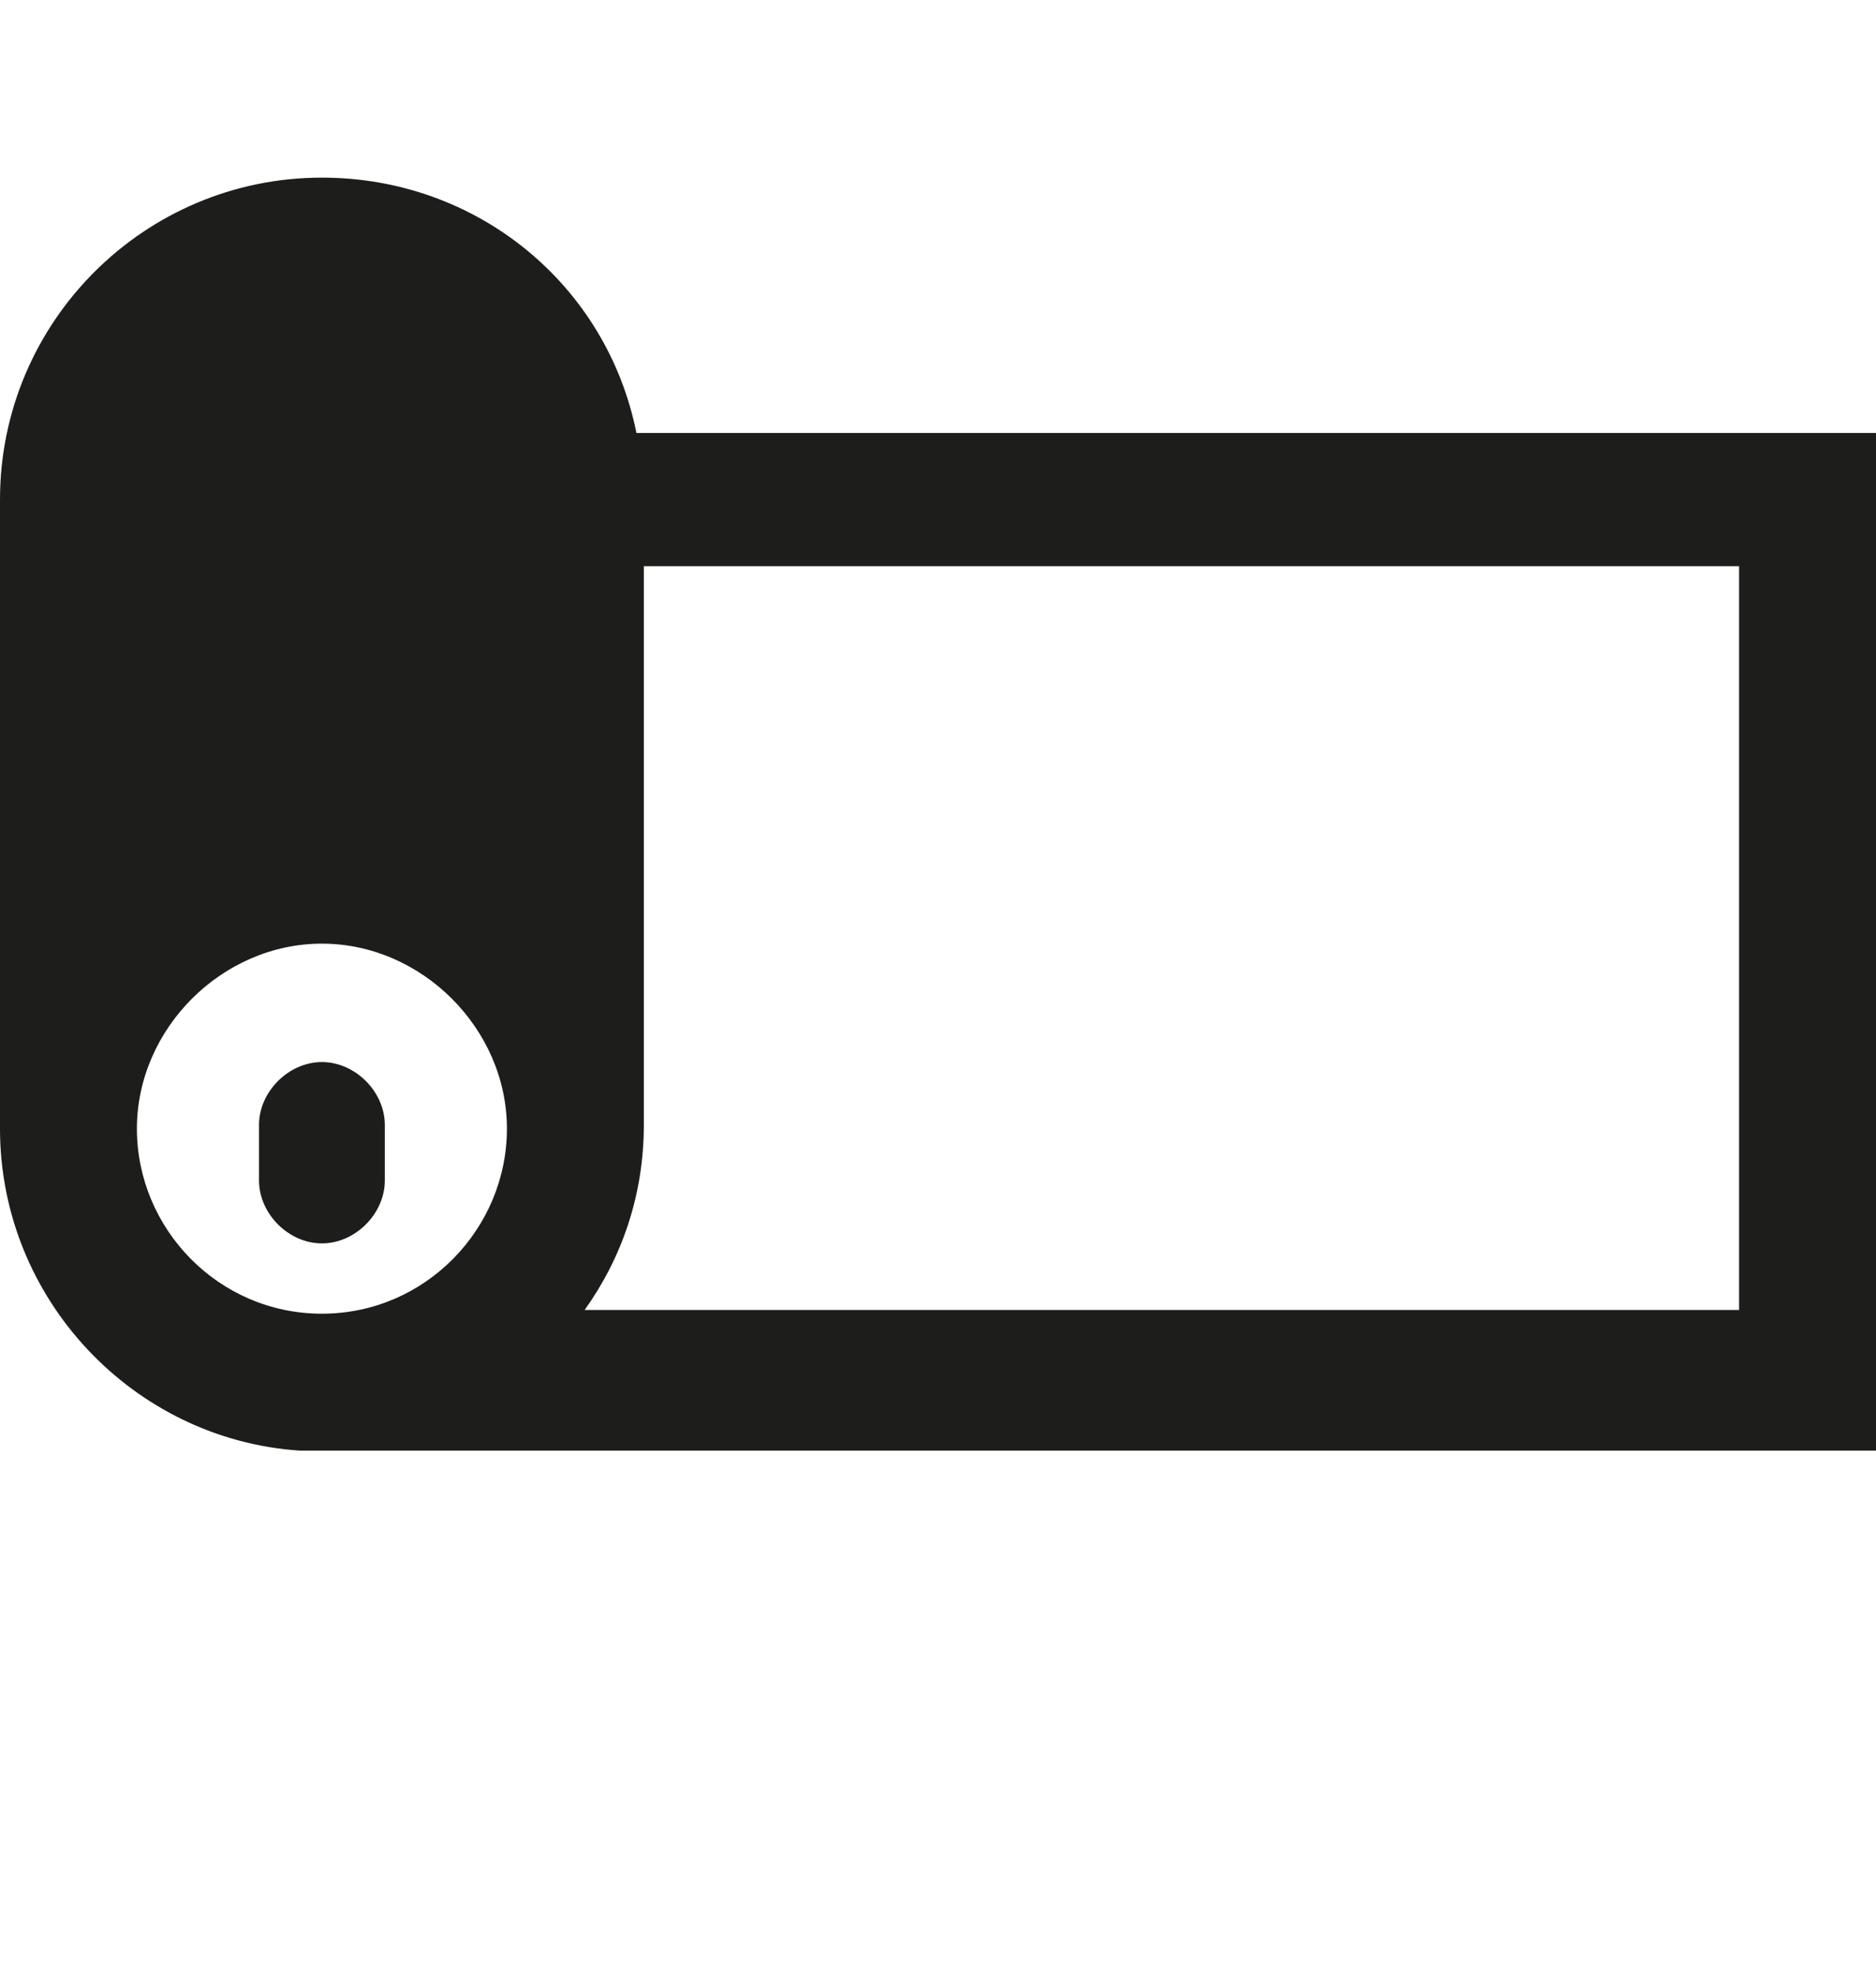
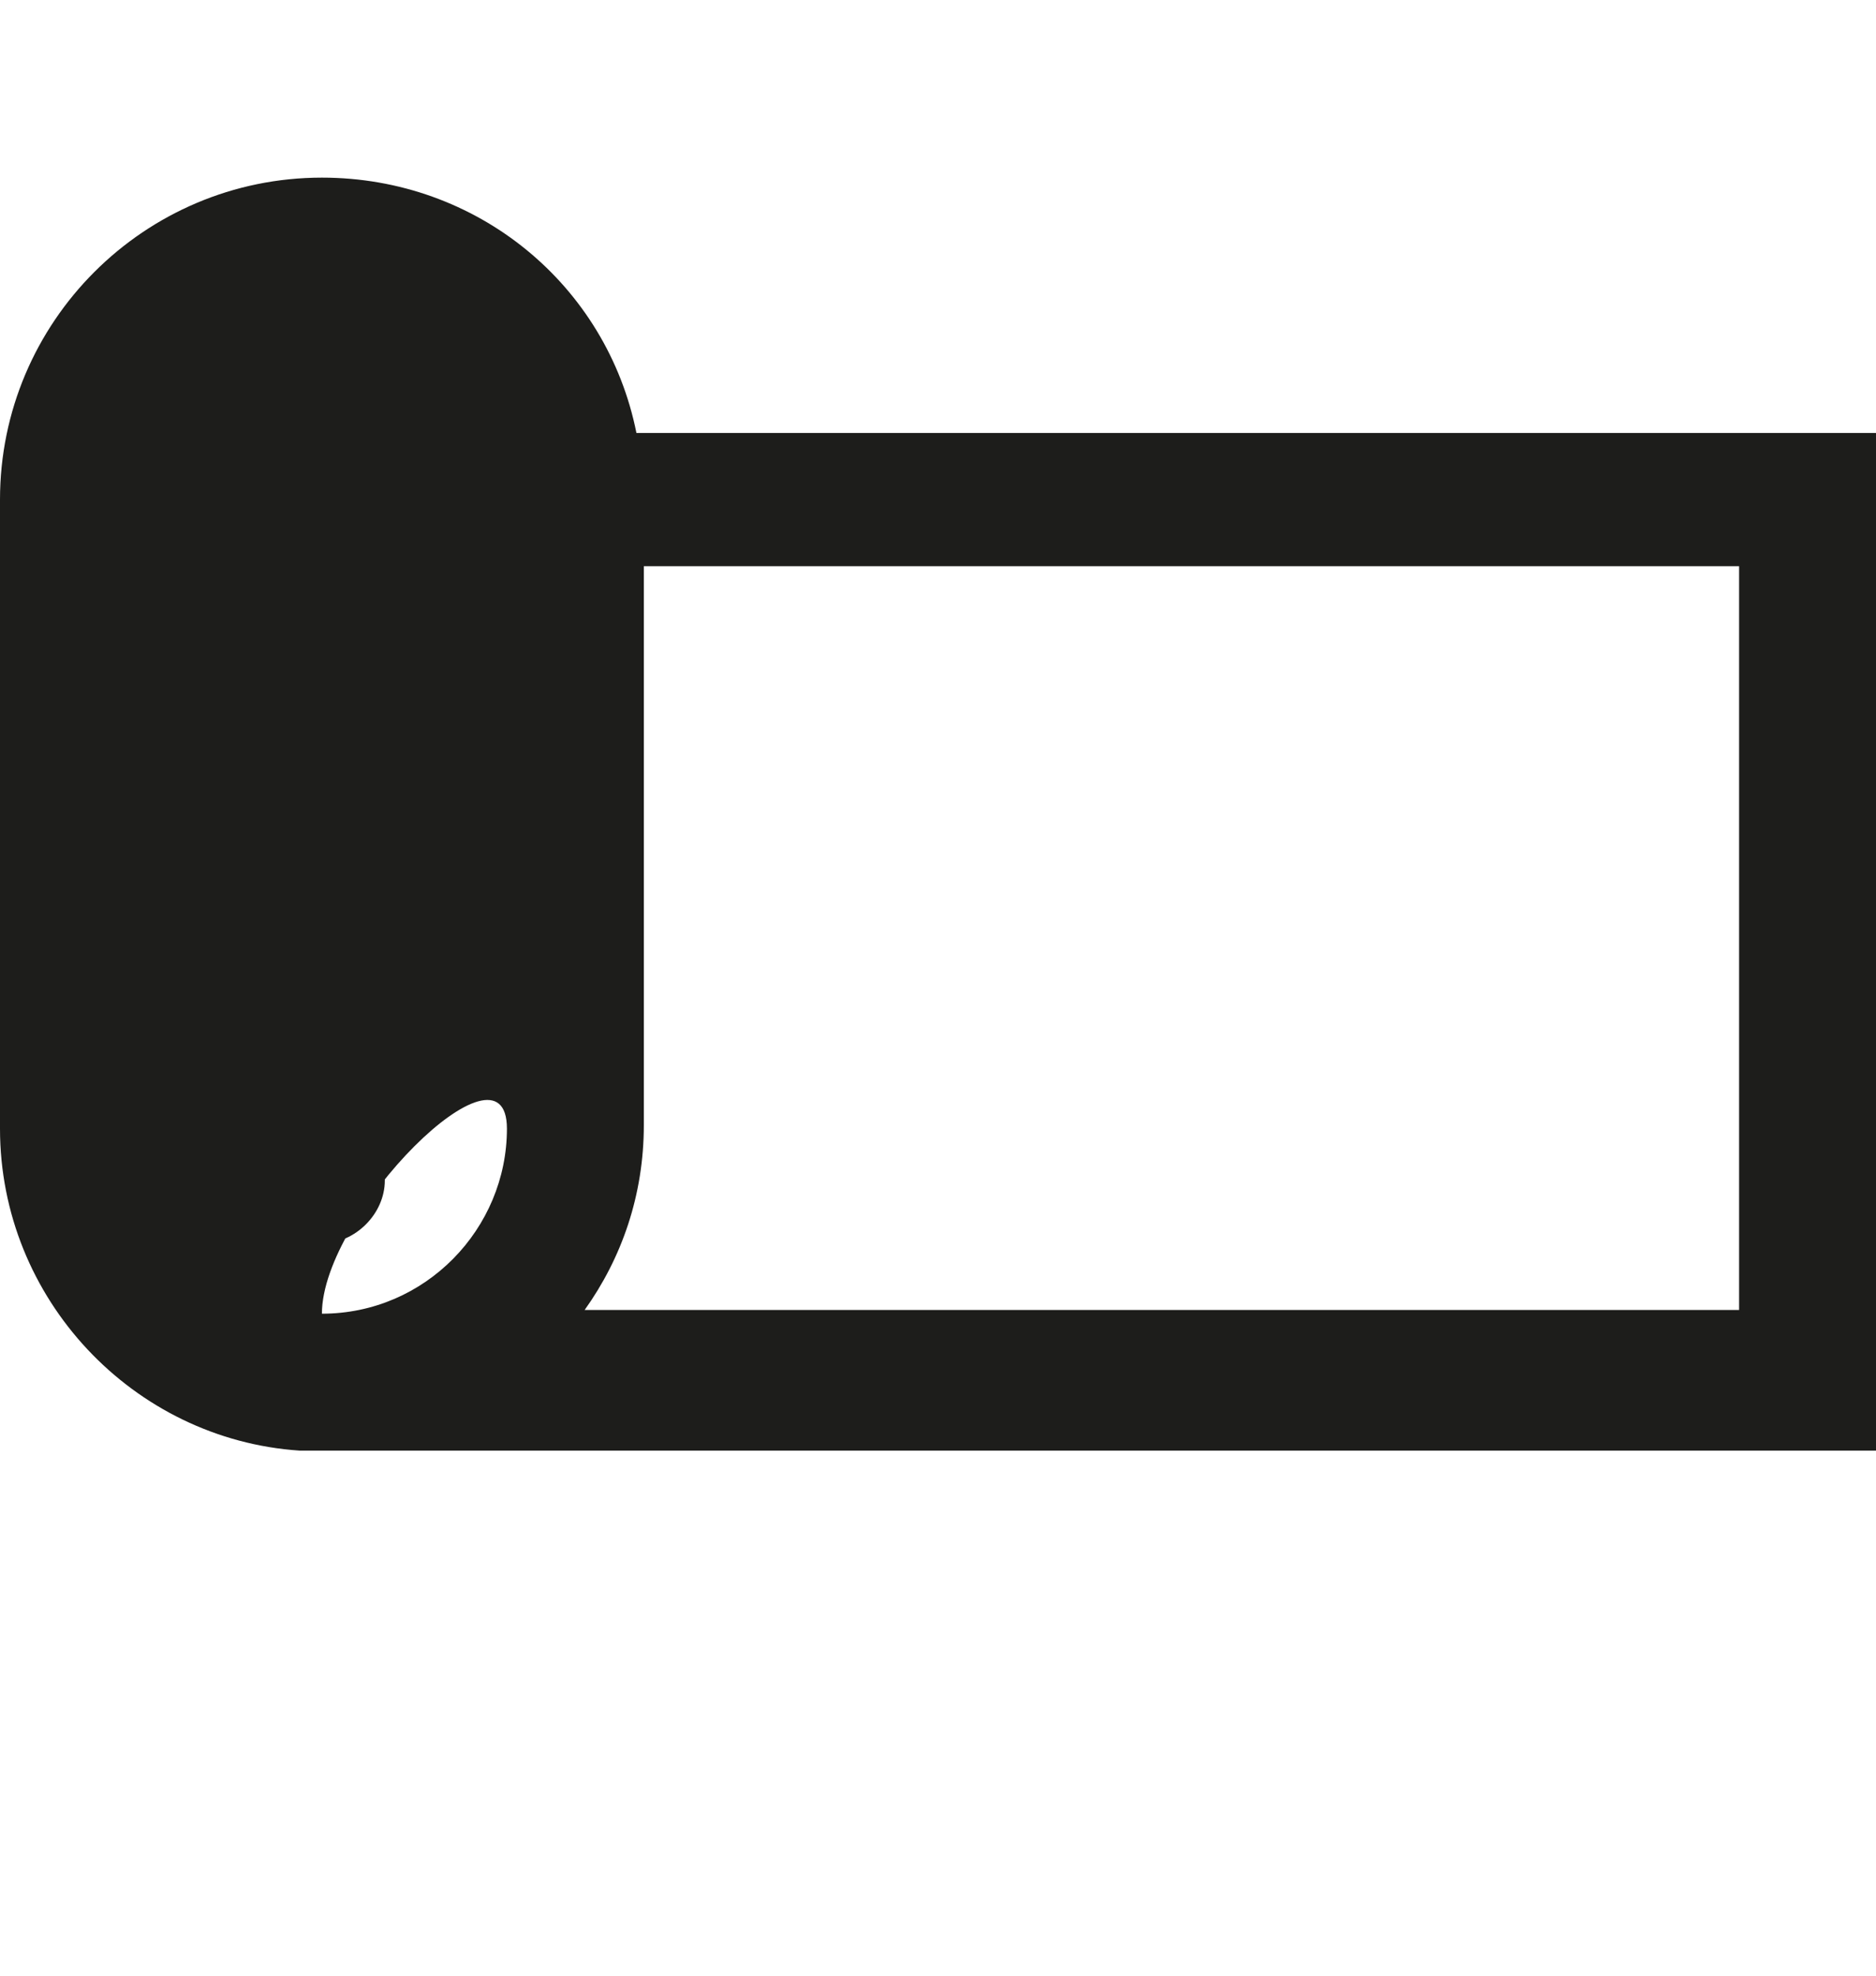
<svg xmlns="http://www.w3.org/2000/svg" version="1.1" id="Capa_1" x="0px" y="0px" viewBox="0 0 50.7 53.4" style="enable-background:new 0 0 50.7 53.4;" xml:space="preserve">
  <style type="text/css">
	.st0{fill-rule:evenodd;clip-rule:evenodd;}
	.st1{fill:#1D1E1C;}
	.st2{fill:#1D1D1B;}
	.st3{fill-rule:evenodd;clip-rule:evenodd;fill:#1D1D1B;}
	.st4{clip-path:url(#SVGID_2_);fill:#1D1D1B;}
	.st5{fill:#231D1E;}
	.st6{fill:#211B1C;}
</style>
-   <path class="st2" d="M10.4,31.9c0,0.9-0.8,1.7-1.7,1.7c-0.9,0-1.7-0.8-1.7-1.7v-1.5c0-0.9,0.8-1.7,1.7-1.7c0.9,0,1.7,0.8,1.7,1.7  V31.9z M8.1,39.2C3.6,38.9,0,35.1,0,30.5V13.5c0-4.8,3.9-8.7,8.7-8.7c4.2,0,7.7,2.9,8.5,6.9h33.5v27.5H16.8H8.7  C8.5,39.2,8.3,39.2,8.1,39.2z M8.7,35.5c2.8,0,5-2.3,5-5s-2.3-5-5-5s-5,2.3-5,5S5.9,35.5,8.7,35.5z M17.4,15.3l0,15.1  c0,1.9-0.6,3.6-1.6,5h1H47V15.3H17.4z" />
+   <path class="st2" d="M10.4,31.9c0,0.9-0.8,1.7-1.7,1.7c-0.9,0-1.7-0.8-1.7-1.7v-1.5c0-0.9,0.8-1.7,1.7-1.7c0.9,0,1.7,0.8,1.7,1.7  V31.9z M8.1,39.2C3.6,38.9,0,35.1,0,30.5V13.5c0-4.8,3.9-8.7,8.7-8.7c4.2,0,7.7,2.9,8.5,6.9h33.5v27.5H16.8H8.7  C8.5,39.2,8.3,39.2,8.1,39.2z M8.7,35.5c2.8,0,5-2.3,5-5s-5,2.3-5,5S5.9,35.5,8.7,35.5z M17.4,15.3l0,15.1  c0,1.9-0.6,3.6-1.6,5h1H47V15.3H17.4z" />
</svg>